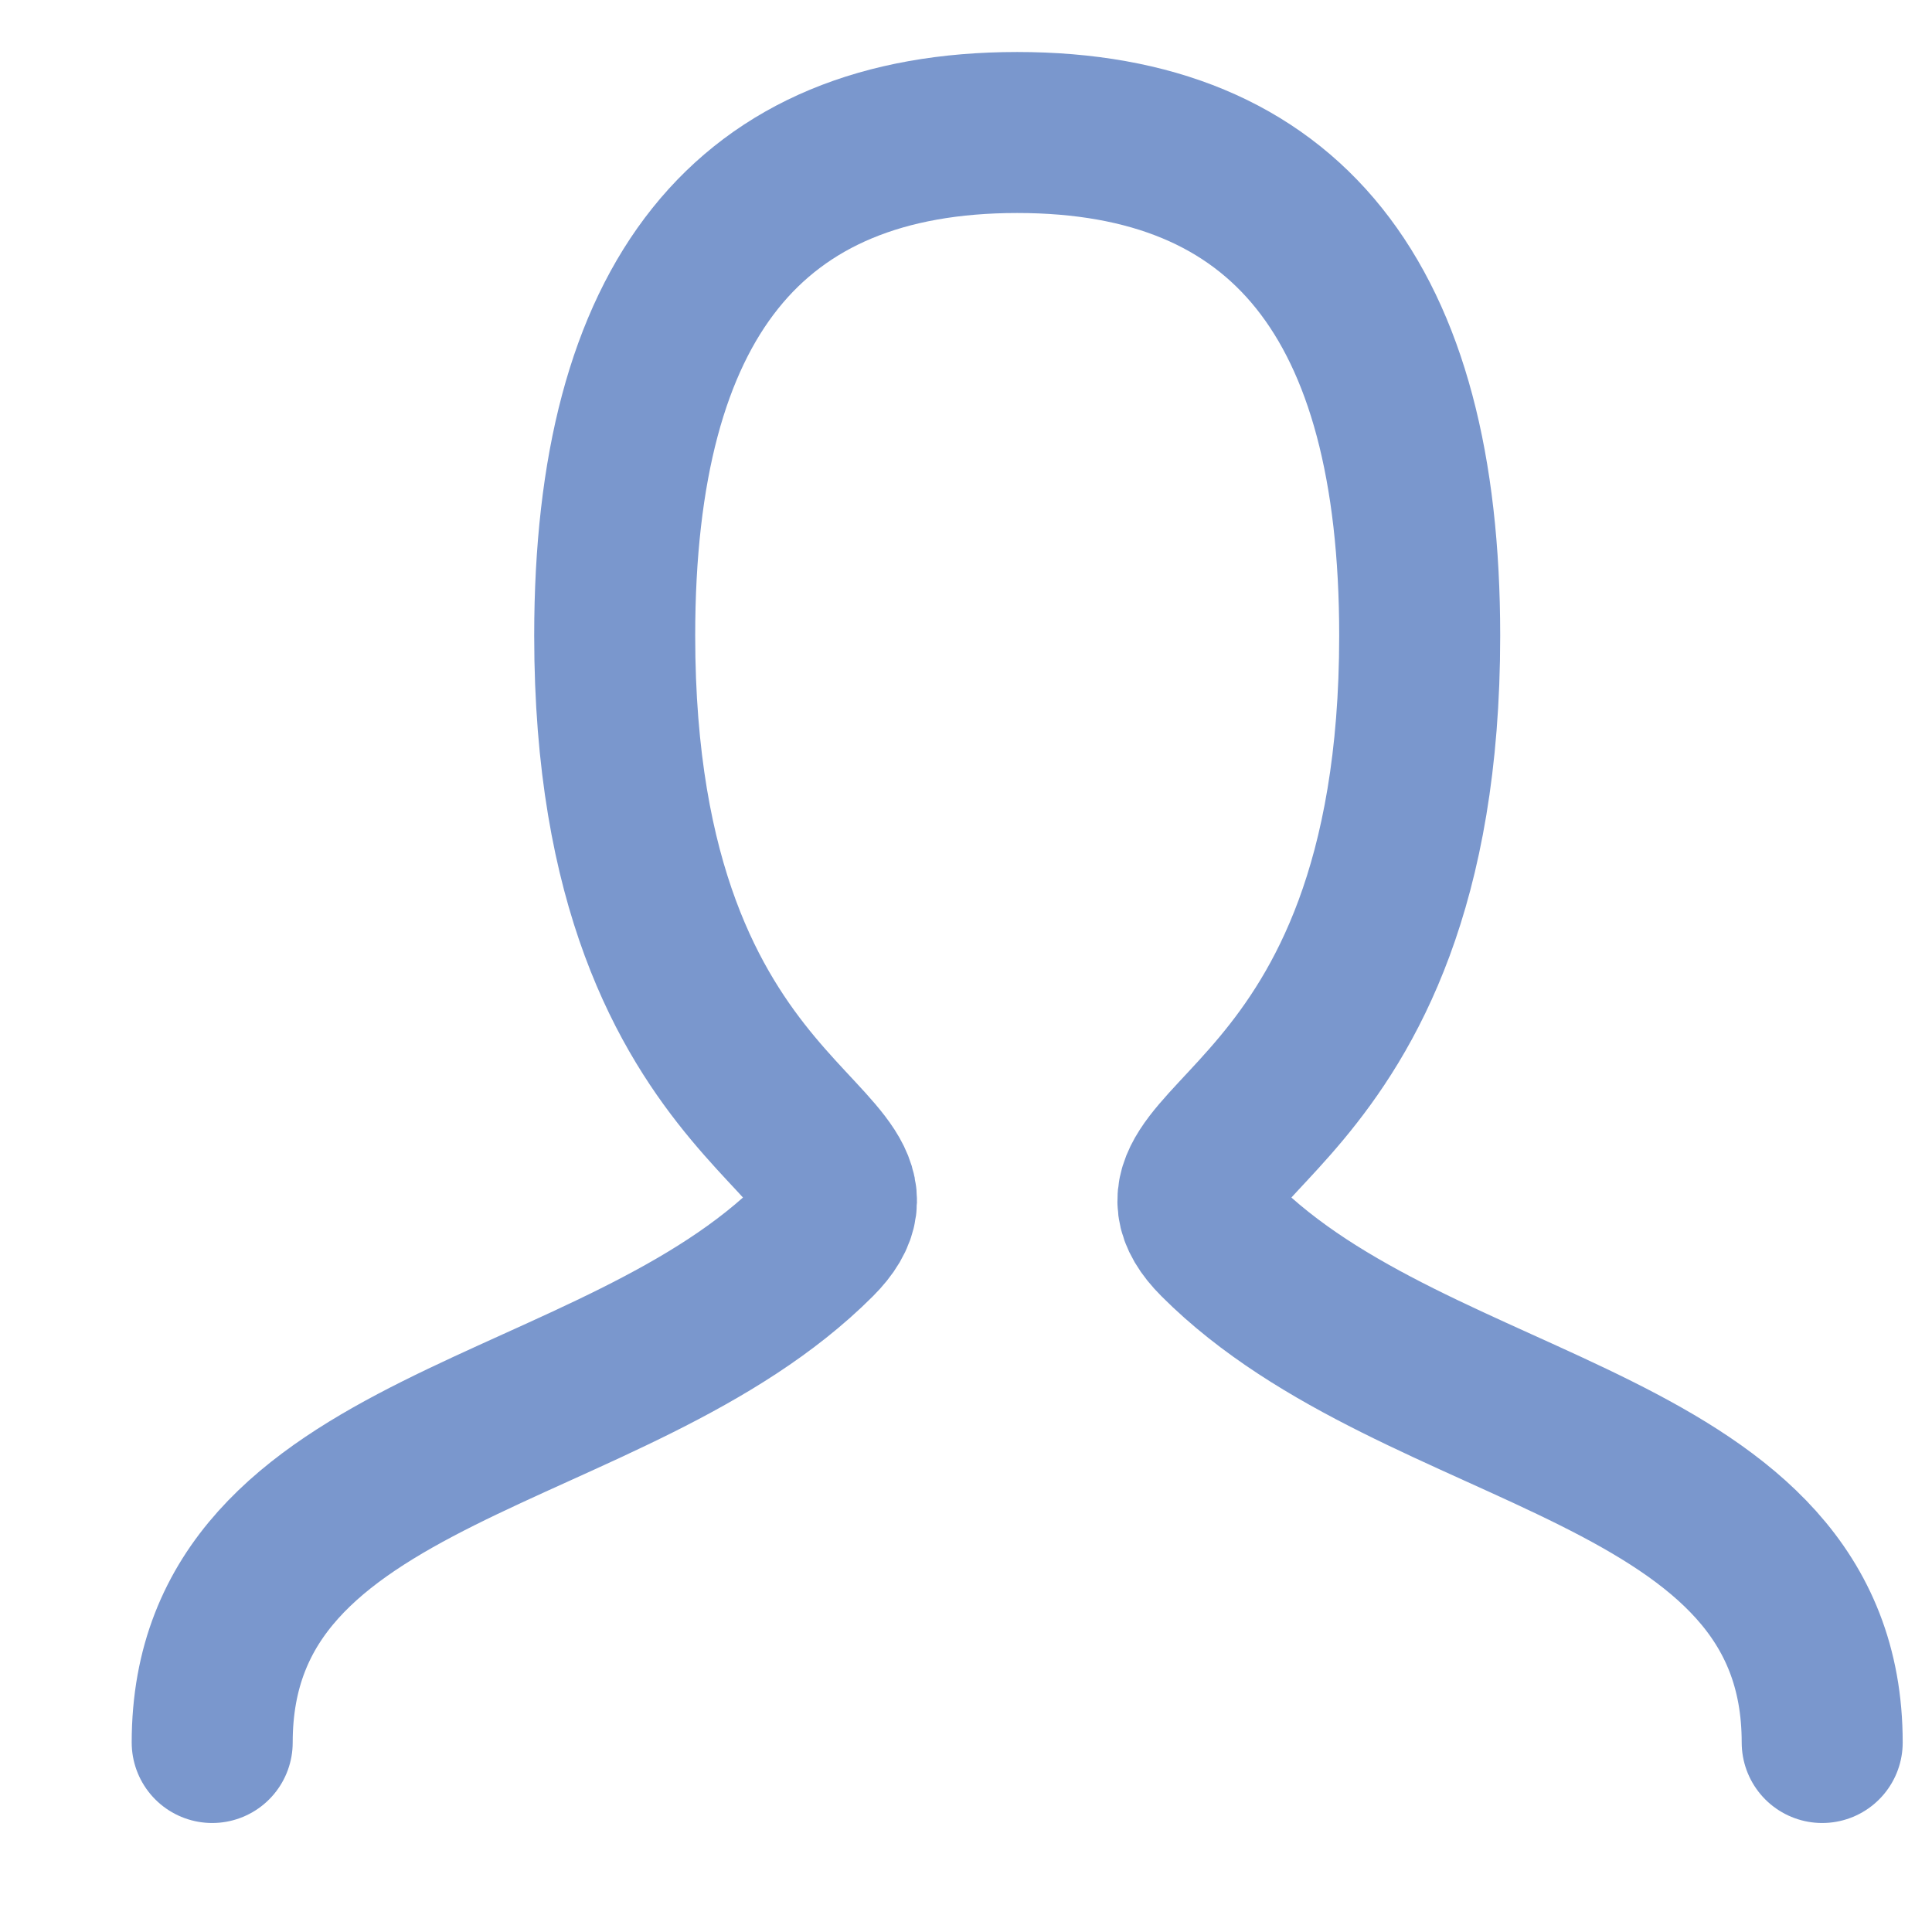
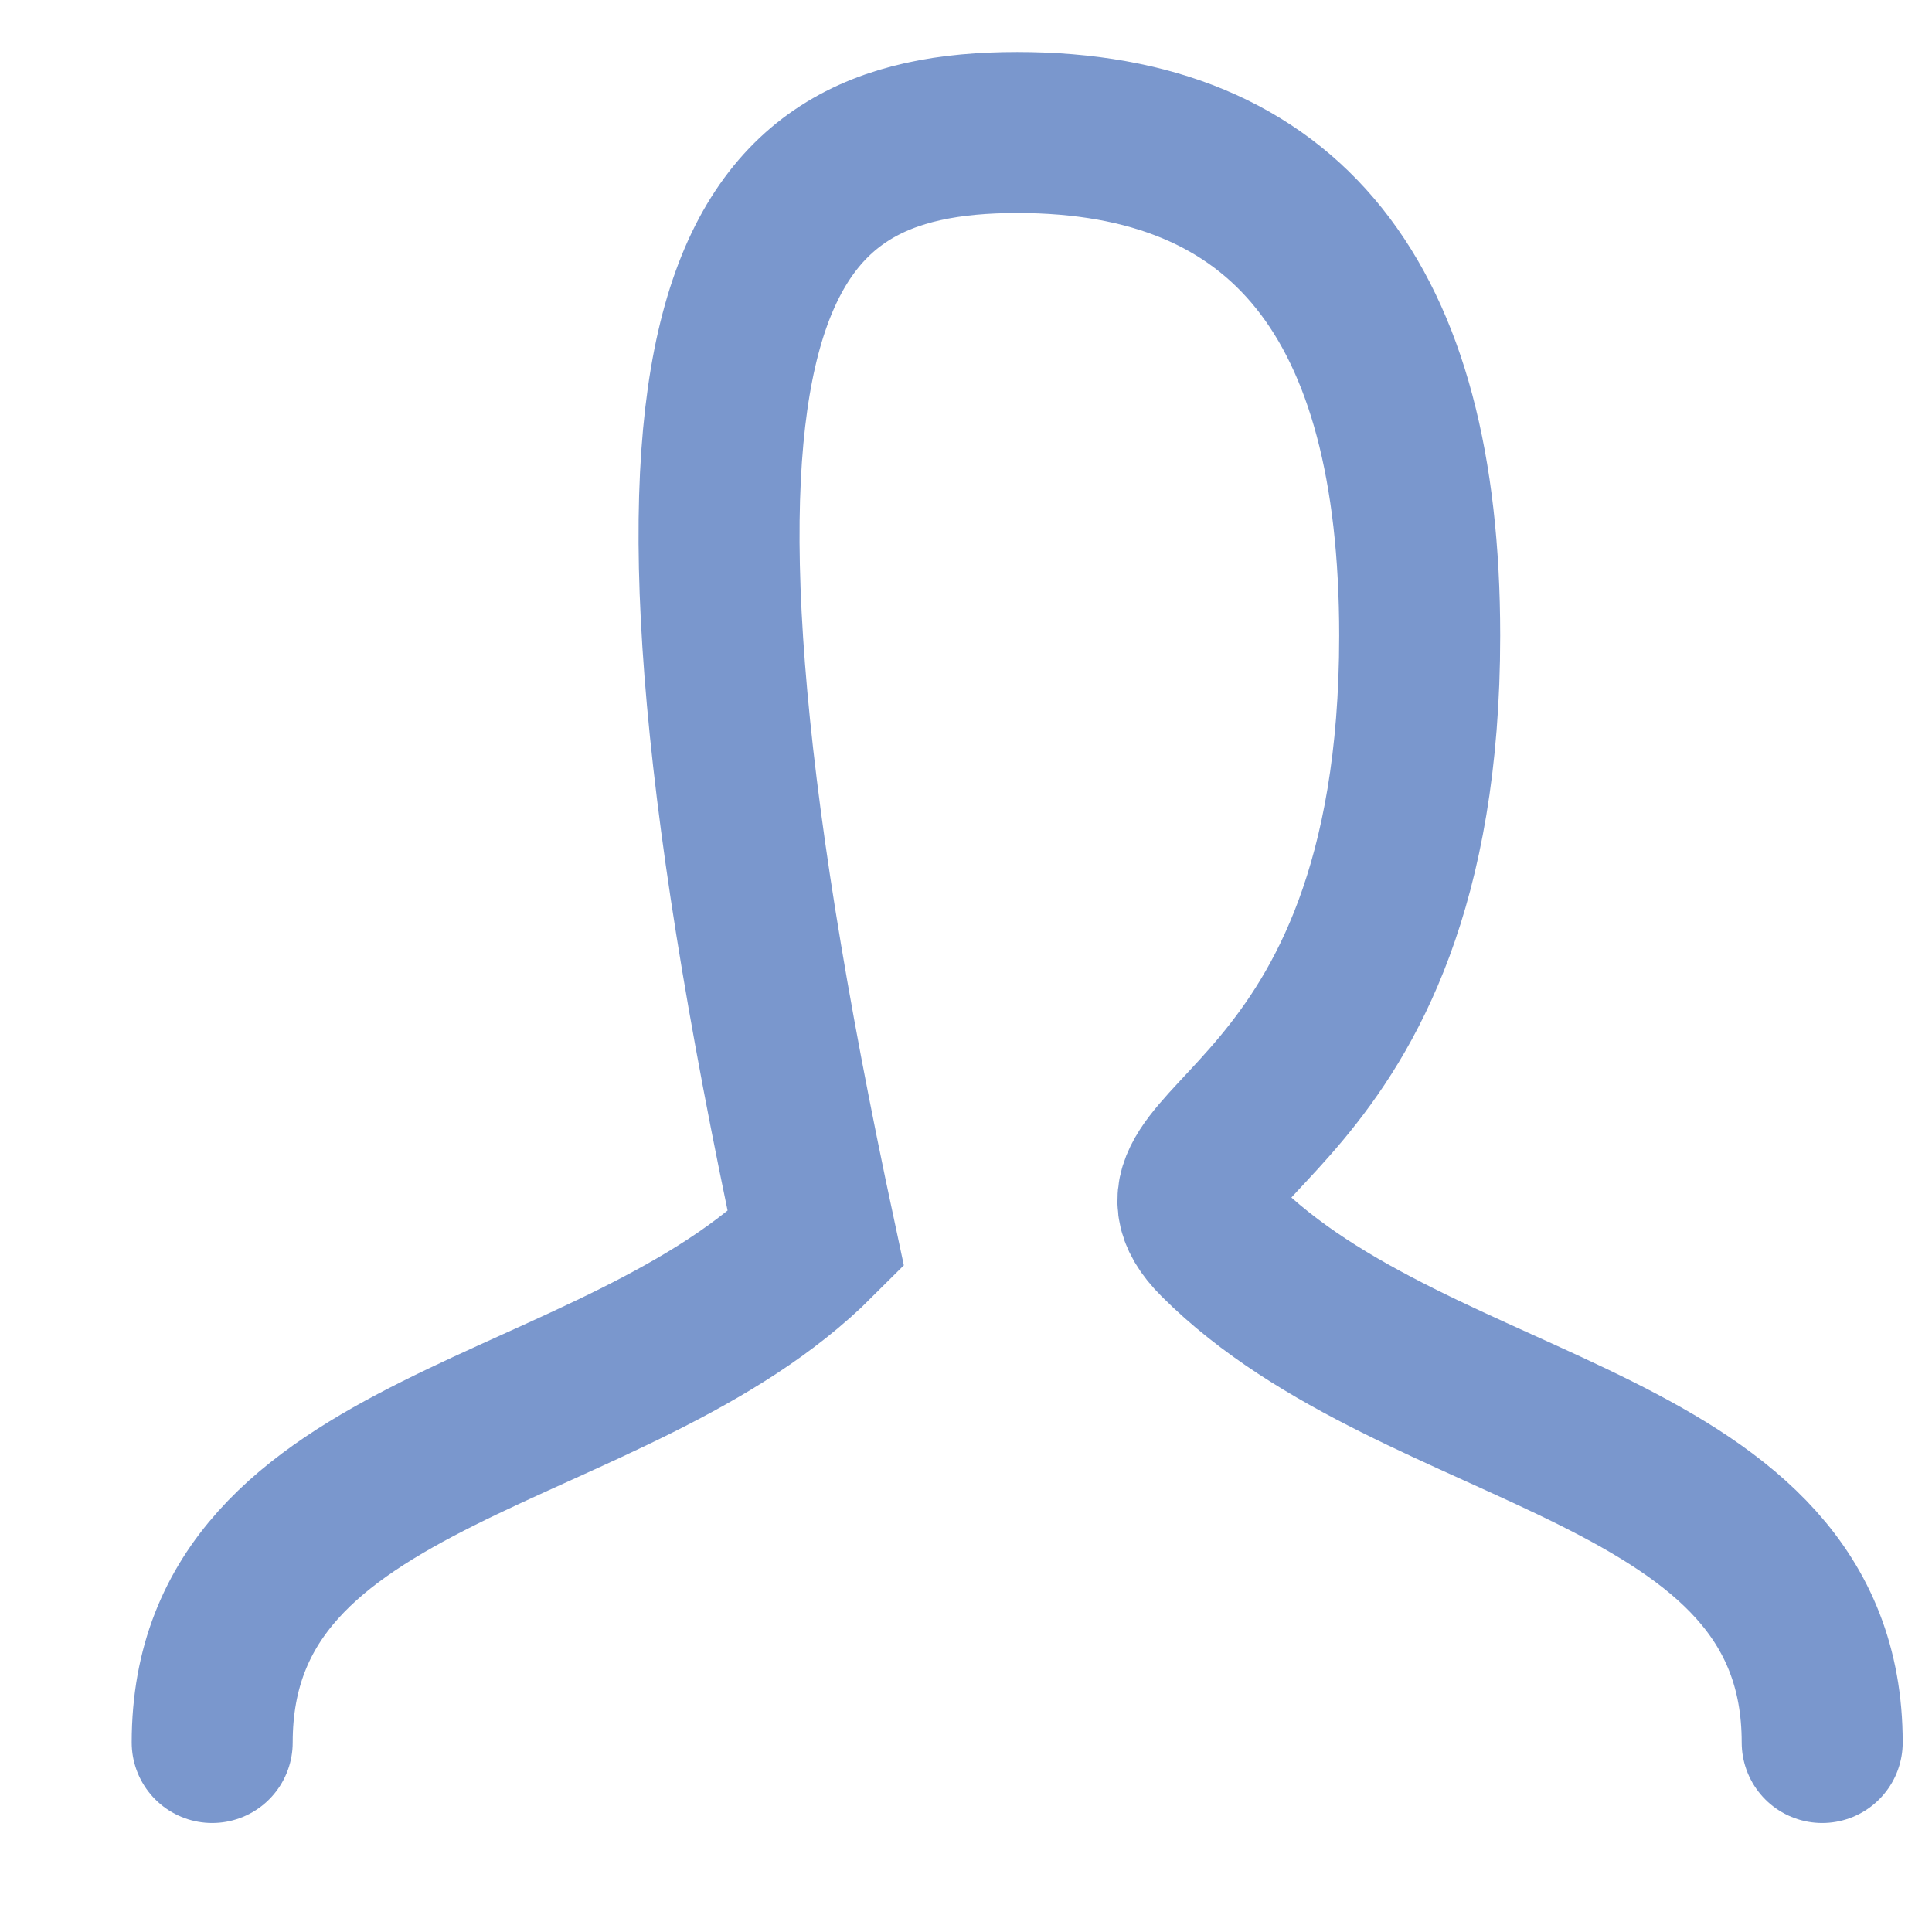
<svg xmlns="http://www.w3.org/2000/svg" width="12" height="12" viewBox="0 0 12 12" fill="none">
-   <path d="M1.318 10.823C1.318 8.948 3.818 8.948 5.068 7.698C5.693 7.073 3.818 7.073 3.818 3.948C3.818 1.865 4.651 0.823 6.318 0.823C7.985 0.823 8.818 1.865 8.818 3.948C8.818 7.073 6.943 7.073 7.568 7.698C8.818 8.948 11.318 8.948 11.318 10.823" stroke="#7A97CD" stroke-linecap="round" />
+   <path d="M1.318 10.823C1.318 8.948 3.818 8.948 5.068 7.698C3.818 1.865 4.651 0.823 6.318 0.823C7.985 0.823 8.818 1.865 8.818 3.948C8.818 7.073 6.943 7.073 7.568 7.698C8.818 8.948 11.318 8.948 11.318 10.823" stroke="#7A97CD" stroke-linecap="round" />
</svg>